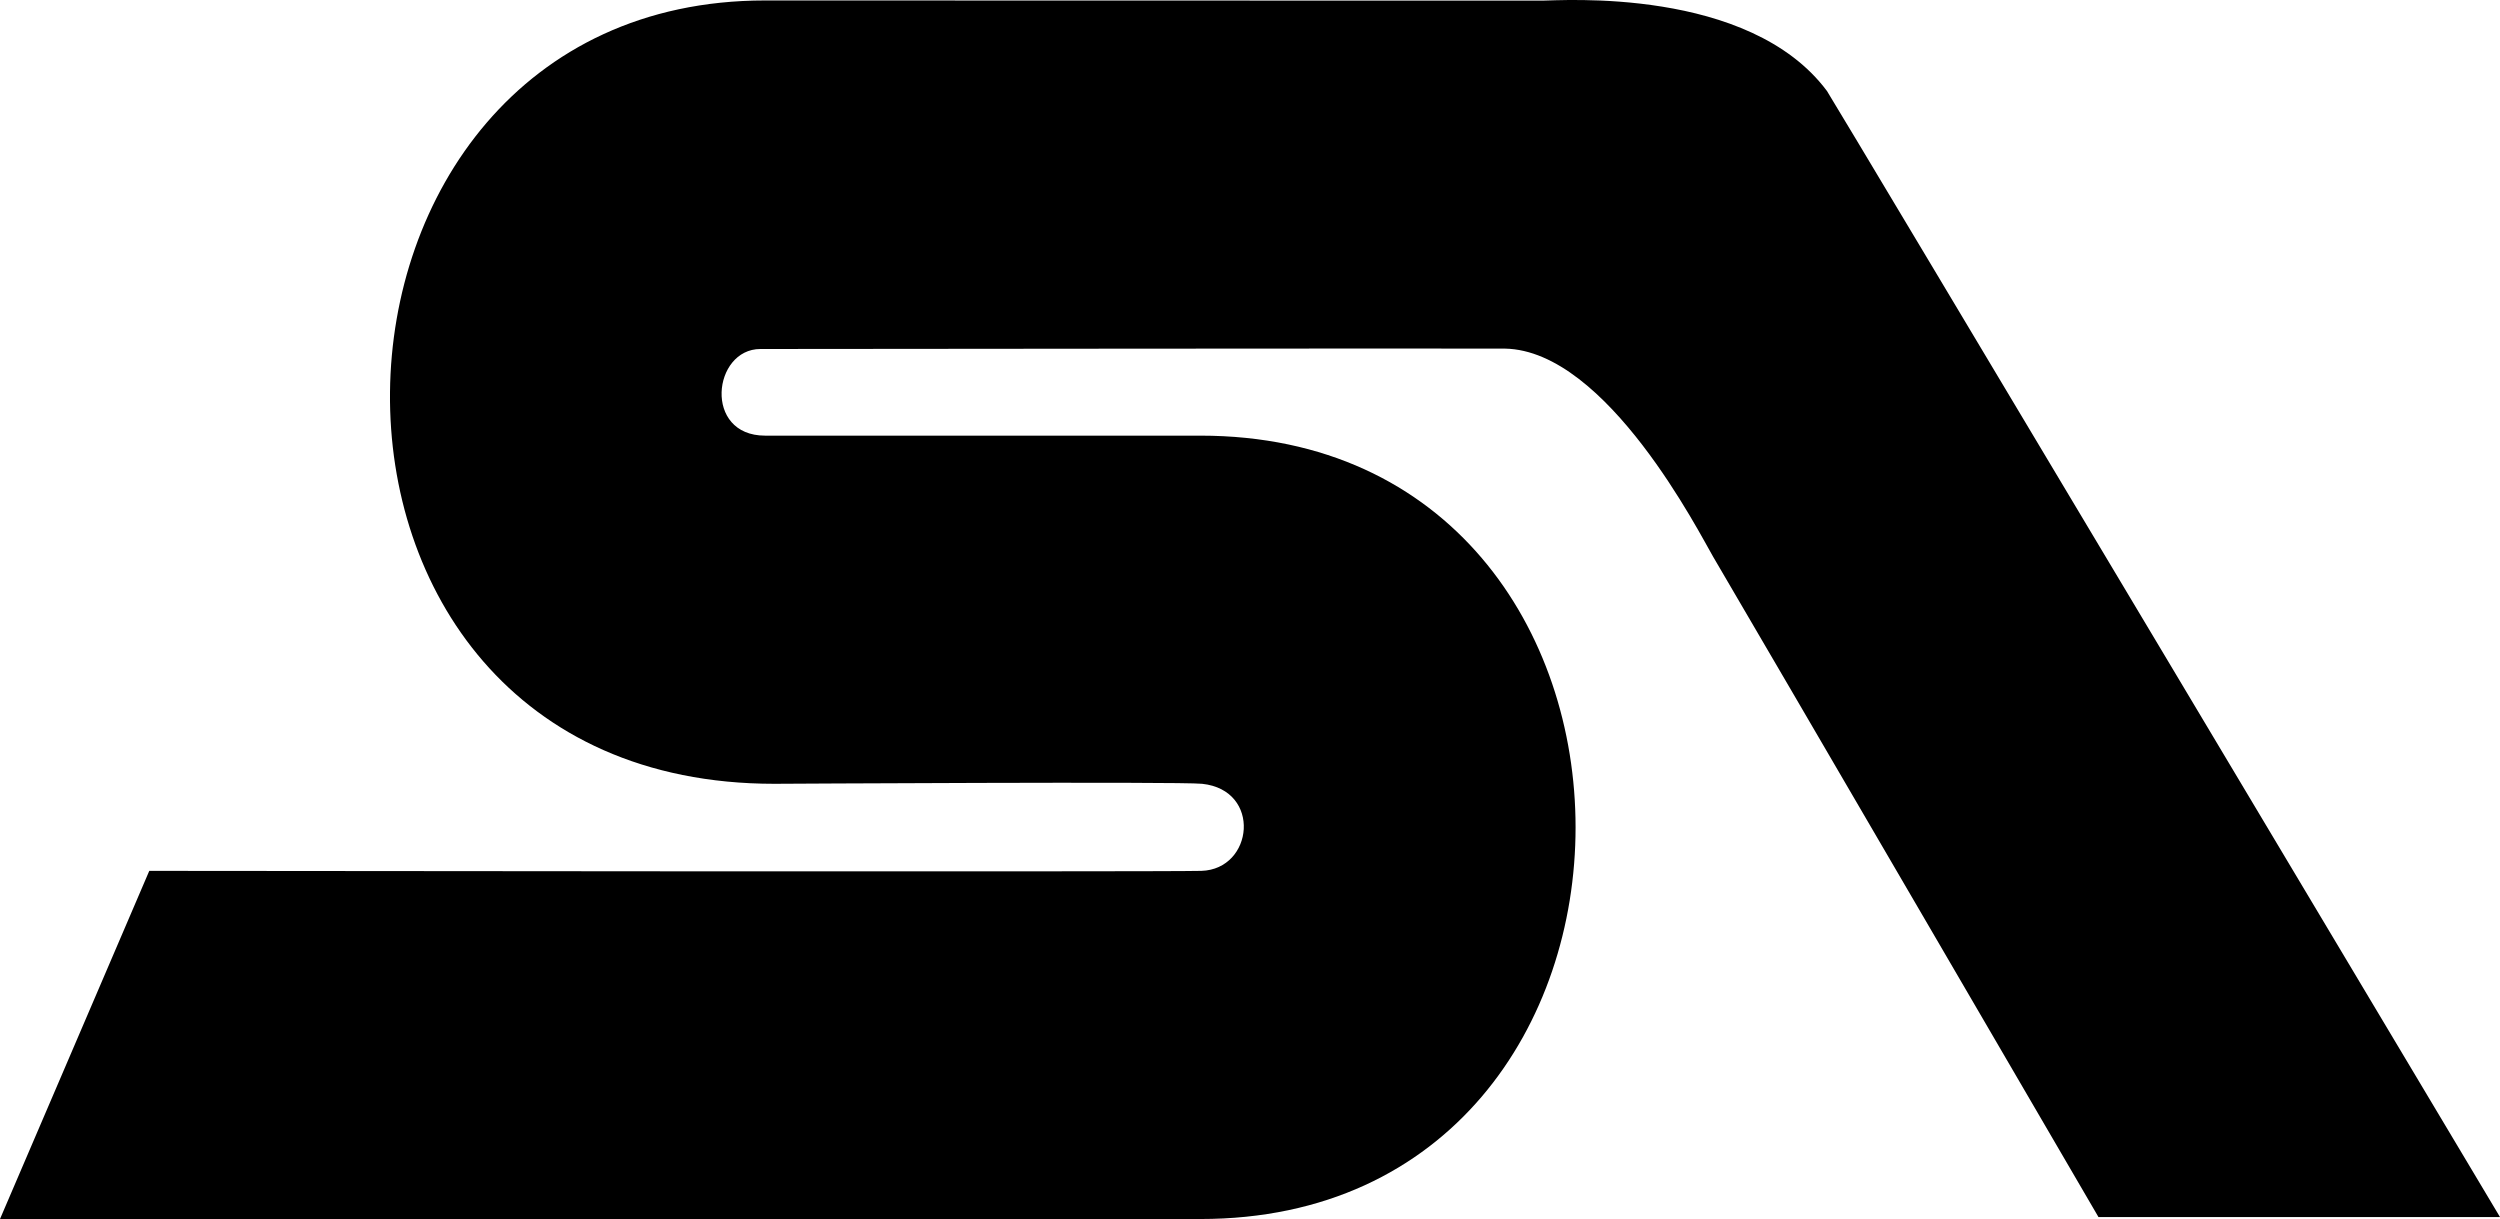
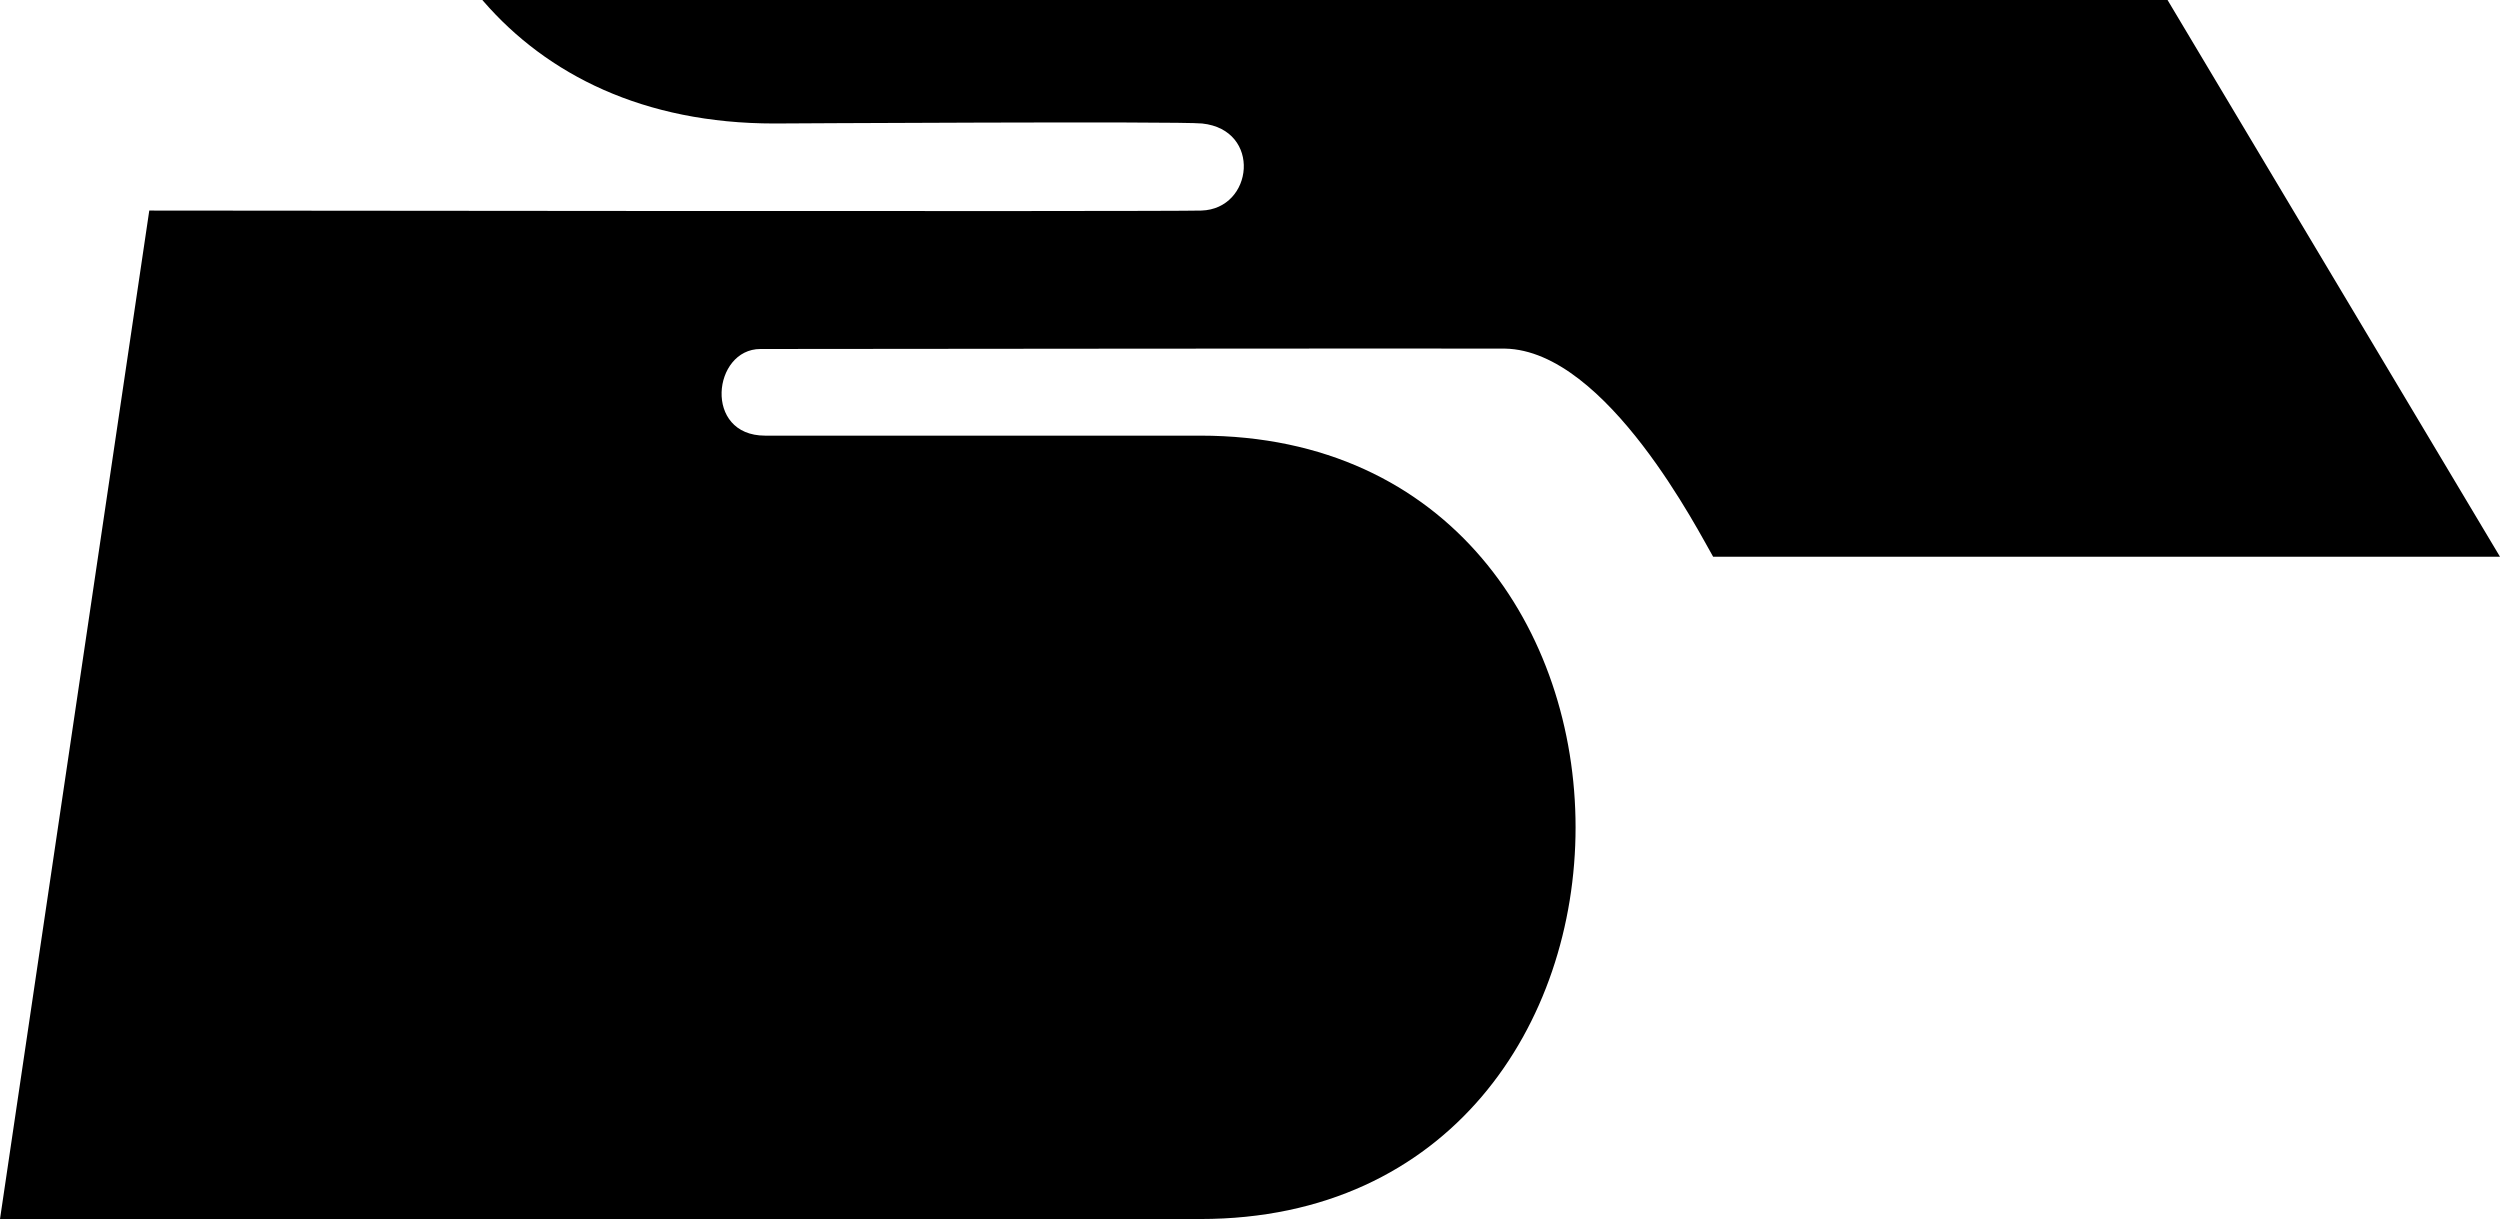
<svg xmlns="http://www.w3.org/2000/svg" id="Layer_1" data-name="Layer 1" viewBox="0 0 710.96 346.67">
  <defs>
    <style>.cls-1{fill:black;}</style>
  </defs>
-   <path class="cls-1" d="M148.55,749.65H489.9c142.29,0,142.29-222.78,0-222.78H366.14c-17.65,0-14.91-24.64-1.34-24.64,3.7,0,206.29-.21,211.74-.11,29.05.54,55.54,53,59.2,59.19C648,582.14,745.32,749.09,745.32,749.09H859.51s-190.2-318.62-191.4-320.23c-22.18-29.73-75.94-25.7-81-25.7l-221-.05c-139.08,0-146.2,222.77,2.65,222.77,0,0,115.34-.67,121.66,0,17,1.8,14.62,24.3-.21,24.76-10.95.33-299.21,0-299.21,0Z" transform="translate(-148.55 -402.98)" />
+   <path class="cls-1" d="M148.55,749.65H489.9c142.29,0,142.29-222.78,0-222.78H366.14c-17.65,0-14.91-24.64-1.34-24.64,3.7,0,206.29-.21,211.74-.11,29.05.54,55.54,53,59.2,59.19H859.51s-190.2-318.62-191.4-320.23c-22.18-29.73-75.94-25.7-81-25.7l-221-.05c-139.08,0-146.2,222.77,2.65,222.77,0,0,115.34-.67,121.66,0,17,1.8,14.62,24.3-.21,24.76-10.95.33-299.21,0-299.21,0Z" transform="translate(-148.55 -402.98)" />
</svg>